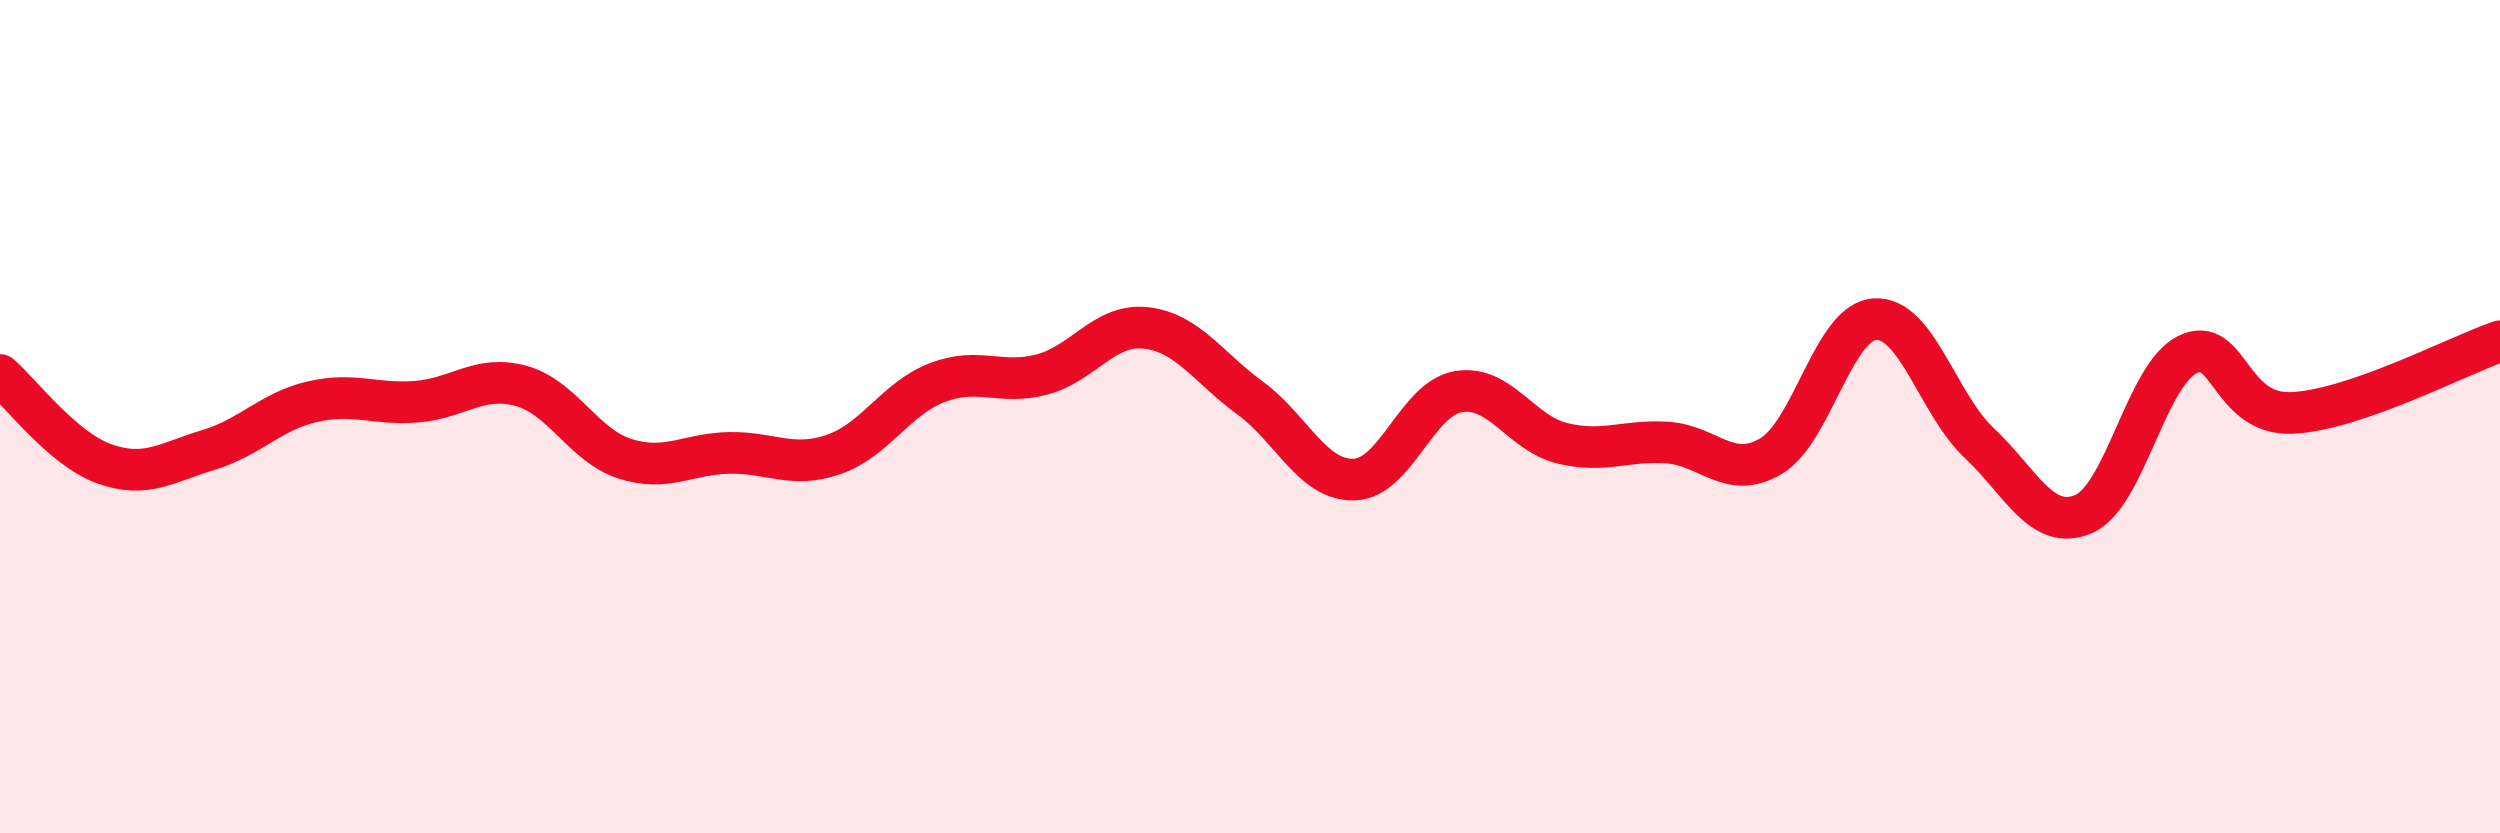
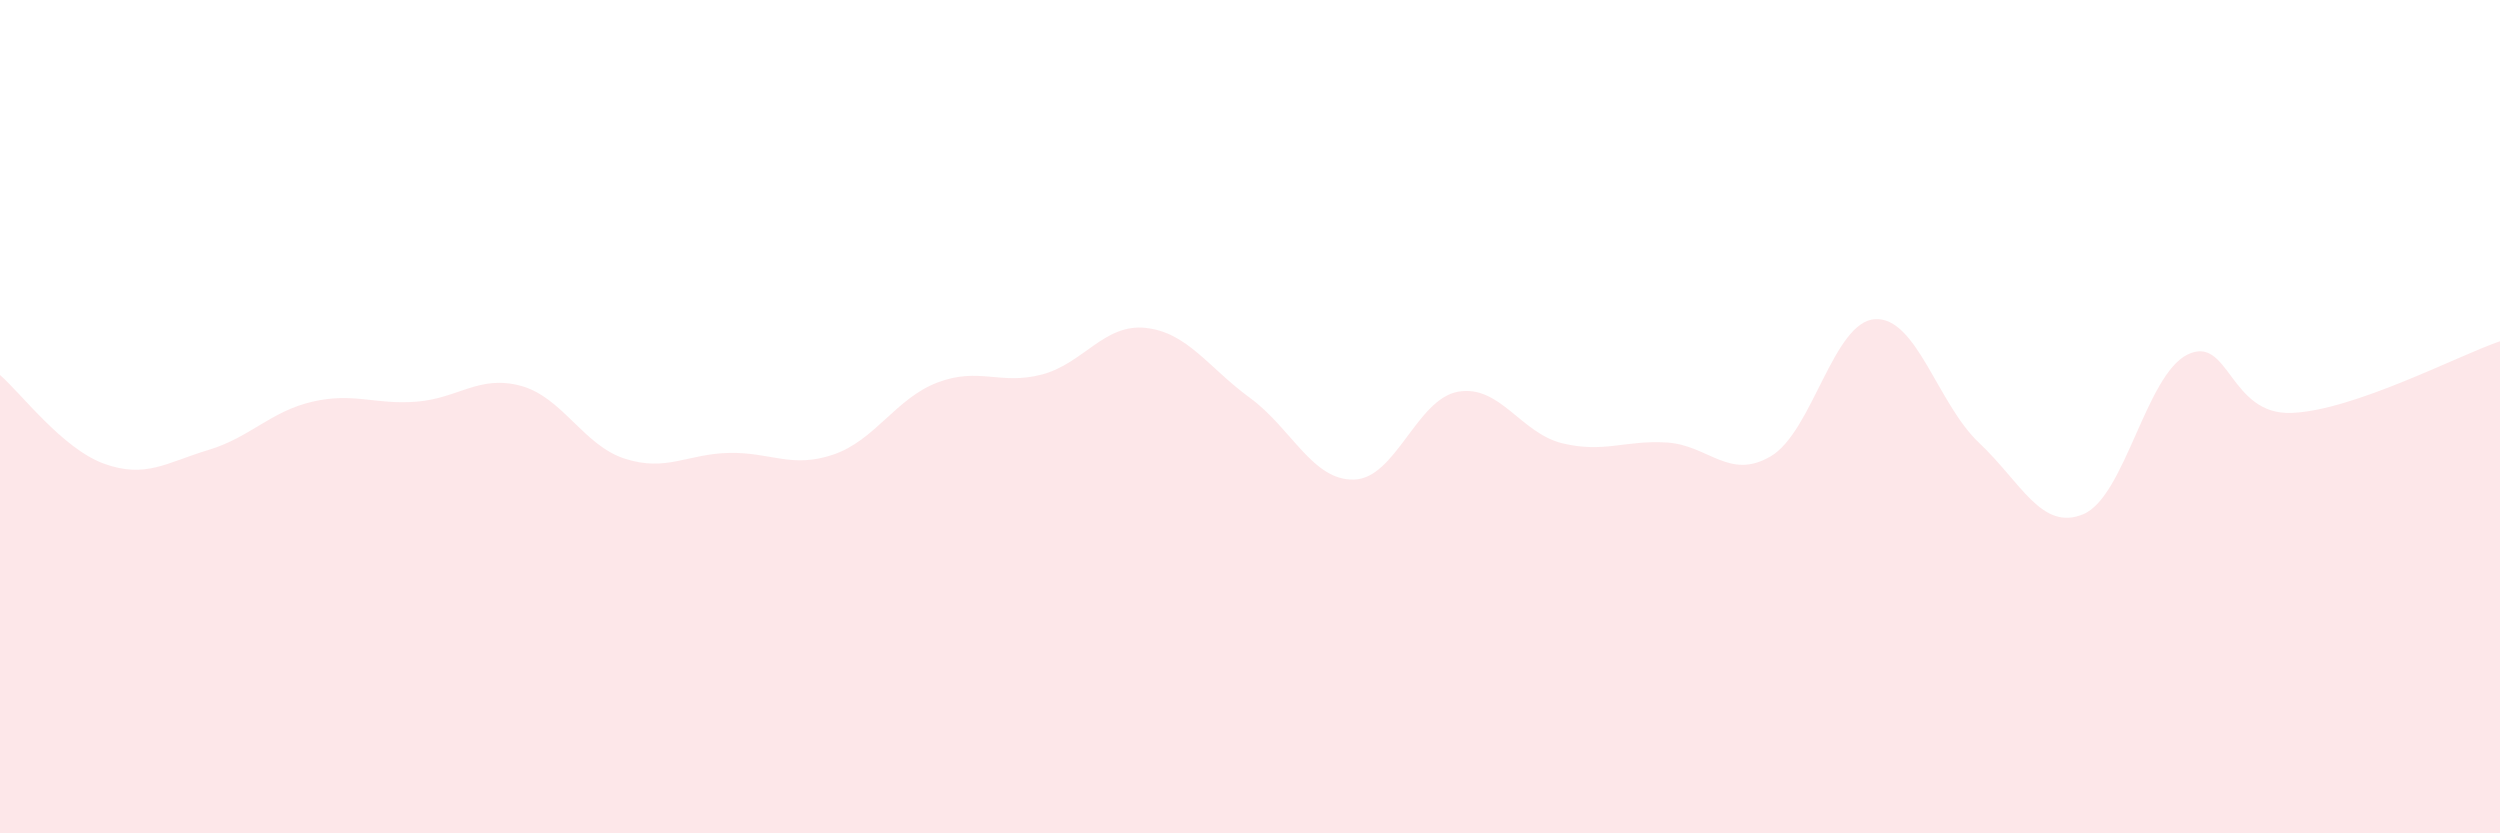
<svg xmlns="http://www.w3.org/2000/svg" width="60" height="20" viewBox="0 0 60 20">
  <path d="M 0,9 C 0.5,9.43 1.5,10.77 2.5,11.13 C 3.5,11.49 4,11.1 5,10.8 C 6,10.5 6.5,9.87 7.5,9.64 C 8.5,9.41 9,9.72 10,9.64 C 11,9.56 11.5,8.99 12.5,9.26 C 13.5,9.53 14,10.69 15,11.01 C 16,11.33 16.5,10.89 17.5,10.87 C 18.5,10.85 19,11.25 20,10.91 C 21,10.57 21.5,9.56 22.5,9.18 C 23.5,8.8 24,9.25 25,8.99 C 26,8.73 26.5,7.76 27.5,7.87 C 28.5,7.98 29,8.82 30,9.55 C 31,10.28 31.5,11.54 32.5,11.51 C 33.5,11.48 34,9.57 35,9.4 C 36,9.23 36.5,10.4 37.5,10.64 C 38.5,10.88 39,10.56 40,10.62 C 41,10.68 41.5,11.54 42.5,10.95 C 43.5,10.36 44,7.72 45,7.66 C 46,7.6 46.5,9.69 47.5,10.63 C 48.5,11.57 49,12.76 50,12.34 C 51,11.92 51.5,9 52.5,8.51 C 53.5,8.02 53.5,9.97 55,9.91 C 56.5,9.85 59,8.53 60,8.19L60 20L0 20Z" fill="#EB0A25" opacity="0.1" stroke-linecap="round" stroke-linejoin="round" />
-   <path d="M 0,9 C 0.5,9.43 1.5,10.77 2.5,11.13 C 3.5,11.49 4,11.1 5,10.8 C 6,10.5 6.5,9.87 7.5,9.64 C 8.5,9.41 9,9.72 10,9.64 C 11,9.56 11.5,8.99 12.5,9.26 C 13.5,9.53 14,10.69 15,11.01 C 16,11.33 16.5,10.89 17.5,10.87 C 18.5,10.85 19,11.25 20,10.91 C 21,10.57 21.5,9.56 22.5,9.18 C 23.5,8.8 24,9.25 25,8.99 C 26,8.73 26.5,7.76 27.5,7.87 C 28.5,7.98 29,8.82 30,9.55 C 31,10.28 31.5,11.54 32.5,11.51 C 33.5,11.48 34,9.57 35,9.4 C 36,9.23 36.5,10.4 37.5,10.64 C 38.5,10.88 39,10.56 40,10.62 C 41,10.68 41.5,11.54 42.5,10.95 C 43.5,10.36 44,7.72 45,7.66 C 46,7.6 46.5,9.69 47.5,10.63 C 48.5,11.57 49,12.76 50,12.34 C 51,11.92 51.5,9 52.5,8.51 C 53.5,8.02 53.5,9.97 55,9.91 C 56.5,9.85 59,8.53 60,8.19" stroke="#EB0A25" stroke-width="1" fill="none" stroke-linecap="round" stroke-linejoin="round" />
</svg>